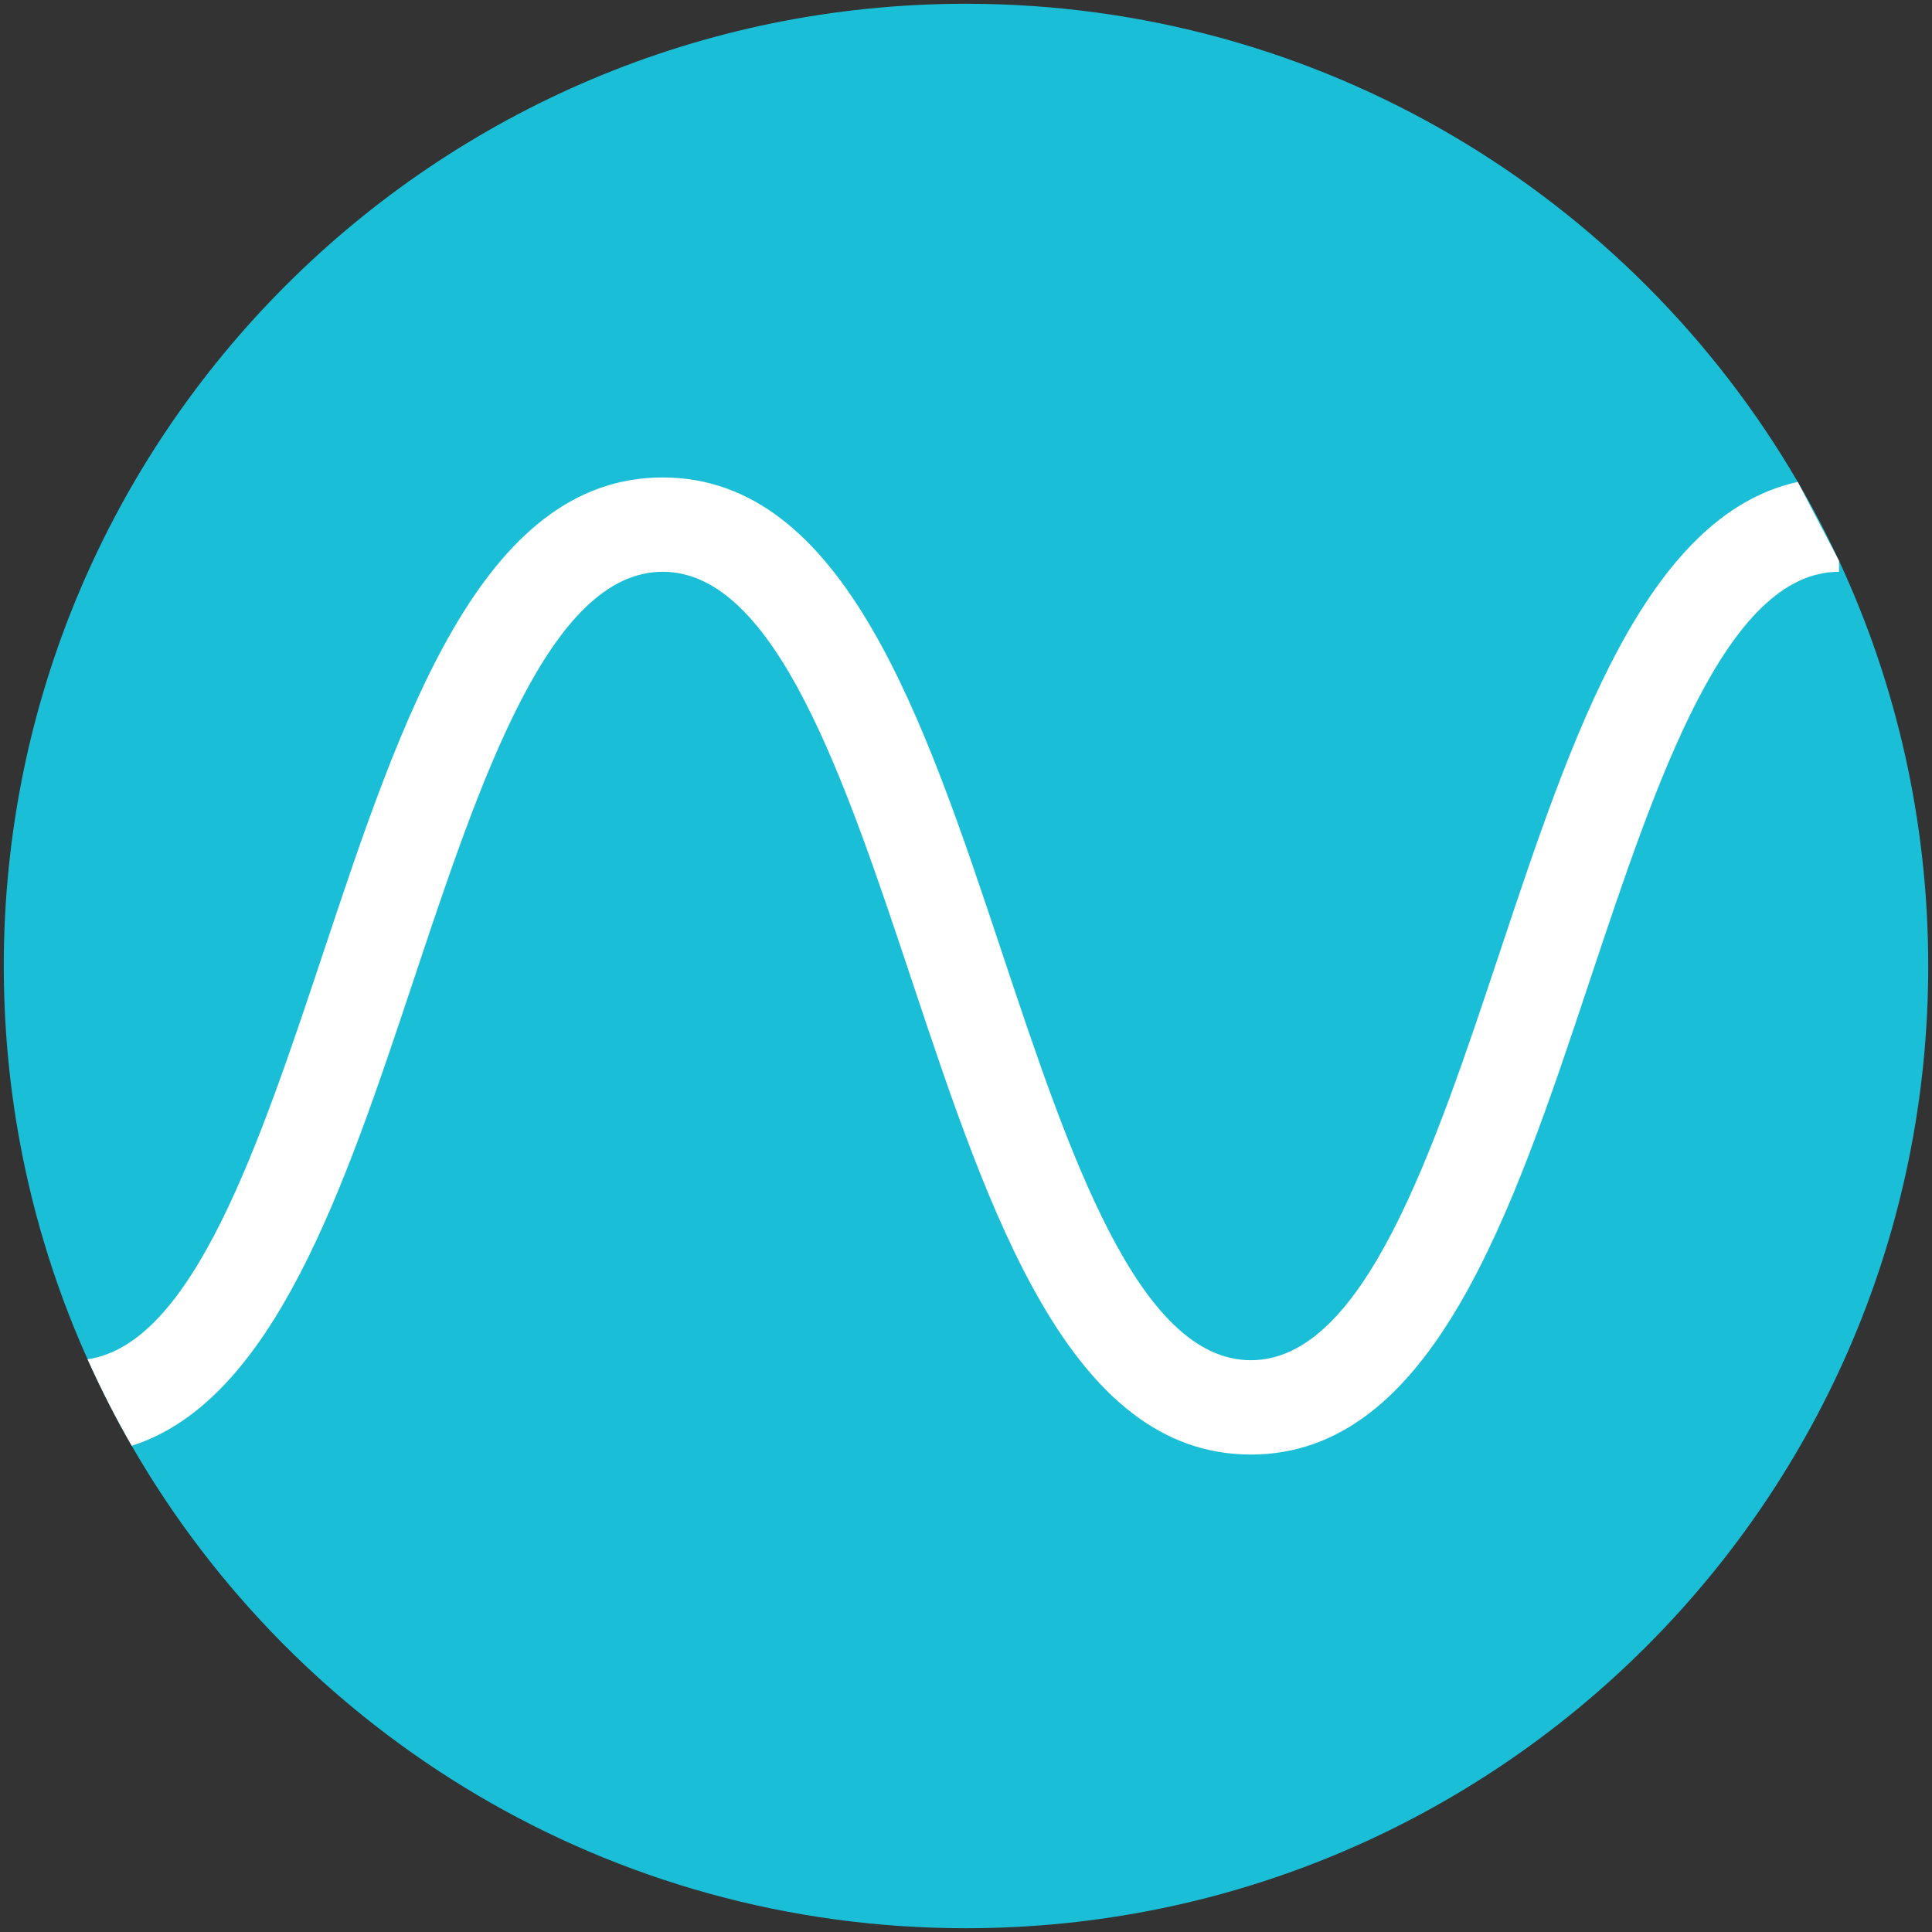
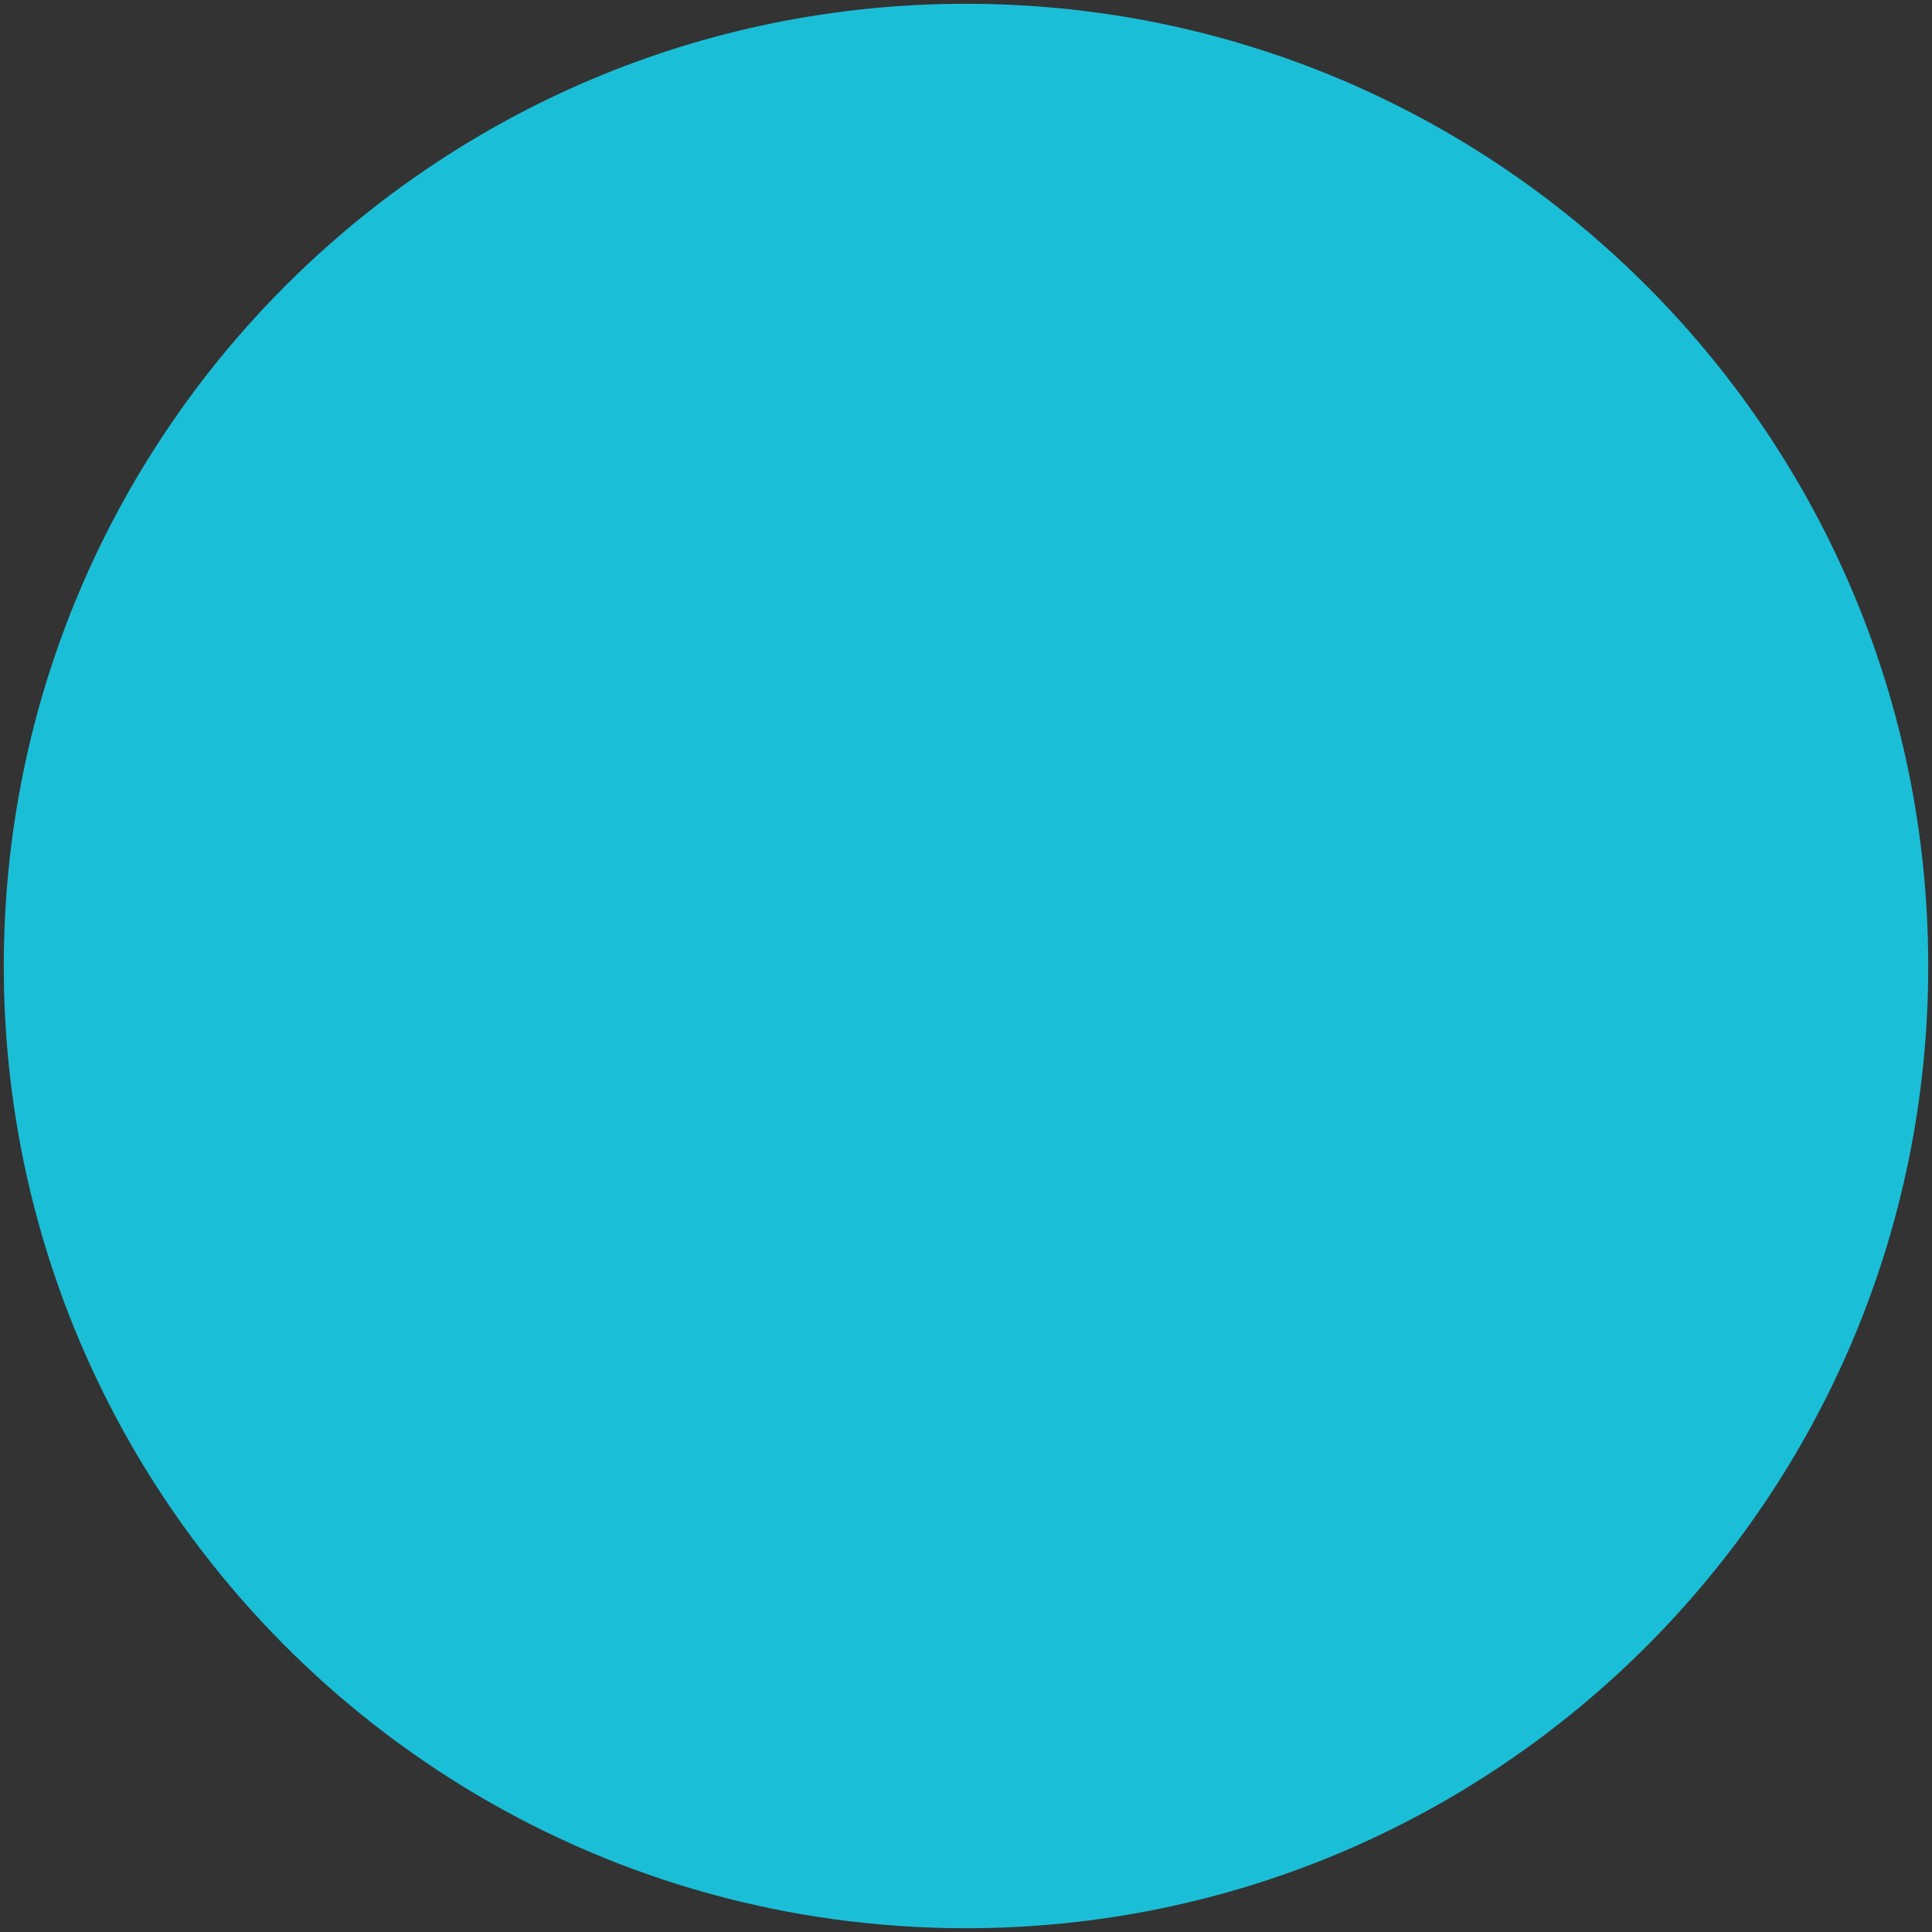
<svg xmlns="http://www.w3.org/2000/svg" id="Warstwa_1" data-name="Warstwa 1" viewBox="0 0 512 512">
  <rect x="0" y="0" width="512" height="512" fill="#333333" stroke="none" />
  <defs>
    <style>
      .cls-1 {
        fill: none;
      }

      .cls-1, .cls-2, .cls-3 {
        stroke-width: 0px;
      }

      .cls-2 {
        fill: #fff;
      }

      .cls-3 {
        fill: #1abfd7;
      }
    </style>
  </defs>
  <g>
    <path class="cls-3" d="m511,256c0,140.83-114.17,255-255,255-94.53,0-177.05-51.44-221.09-127.85-4.27-7.42-8.18-15.07-11.7-22.93-14.28-31.82-22.21-67.09-22.21-104.22C1,115.17,115.17,1,256,1c94.06,0,176.22,50.92,220.42,126.71,3.96,6.78,7.61,13.76,10.94,20.92,15.17,32.63,23.64,69.01,23.64,107.37Z" />
-     <path class="cls-2" d="m476.42,127.71c-40.41,8.94-59.93,67.53-78.86,124.34-17.76,53.3-36.12,108.42-66.07,108.42s-48.32-55.12-66.08-108.42c-20.56-61.71-41.82-125.52-89.79-125.52s-69.25,63.81-89.81,125.52c-17.06,51.2-34.67,104.08-62.6,108.17,3.52,7.86,7.43,15.51,11.7,22.93,37.56-11.98,56.37-68.42,74.62-123.2,17.76-53.3,36.12-108.42,66.09-108.42s48.31,55.12,66.07,108.42c20.56,61.71,41.82,125.52,89.8,125.52s69.23-63.81,89.79-125.52c17.76-53.3,36.12-108.42,66.08-108.42v-2.9l-10.94-20.92Z" />
-     <path class="cls-1" d="m511,256c0,140.83-114.17,255-255,255-94.53,0-177.05-51.44-221.09-127.85-4.27-7.42-8.18-15.07-11.7-22.93-14.28-31.82-22.21-67.09-22.21-104.22C1,115.17,115.17,1,256,1c94.06,0,176.22,50.92,220.42,126.71,3.96,6.78,7.61,13.76,10.94,20.92,15.17,32.63,23.64,69.01,23.64,107.37Z" />
  </g>
-   <rect class="cls-1" x="0" y="0" width="512" height="512" />
</svg>